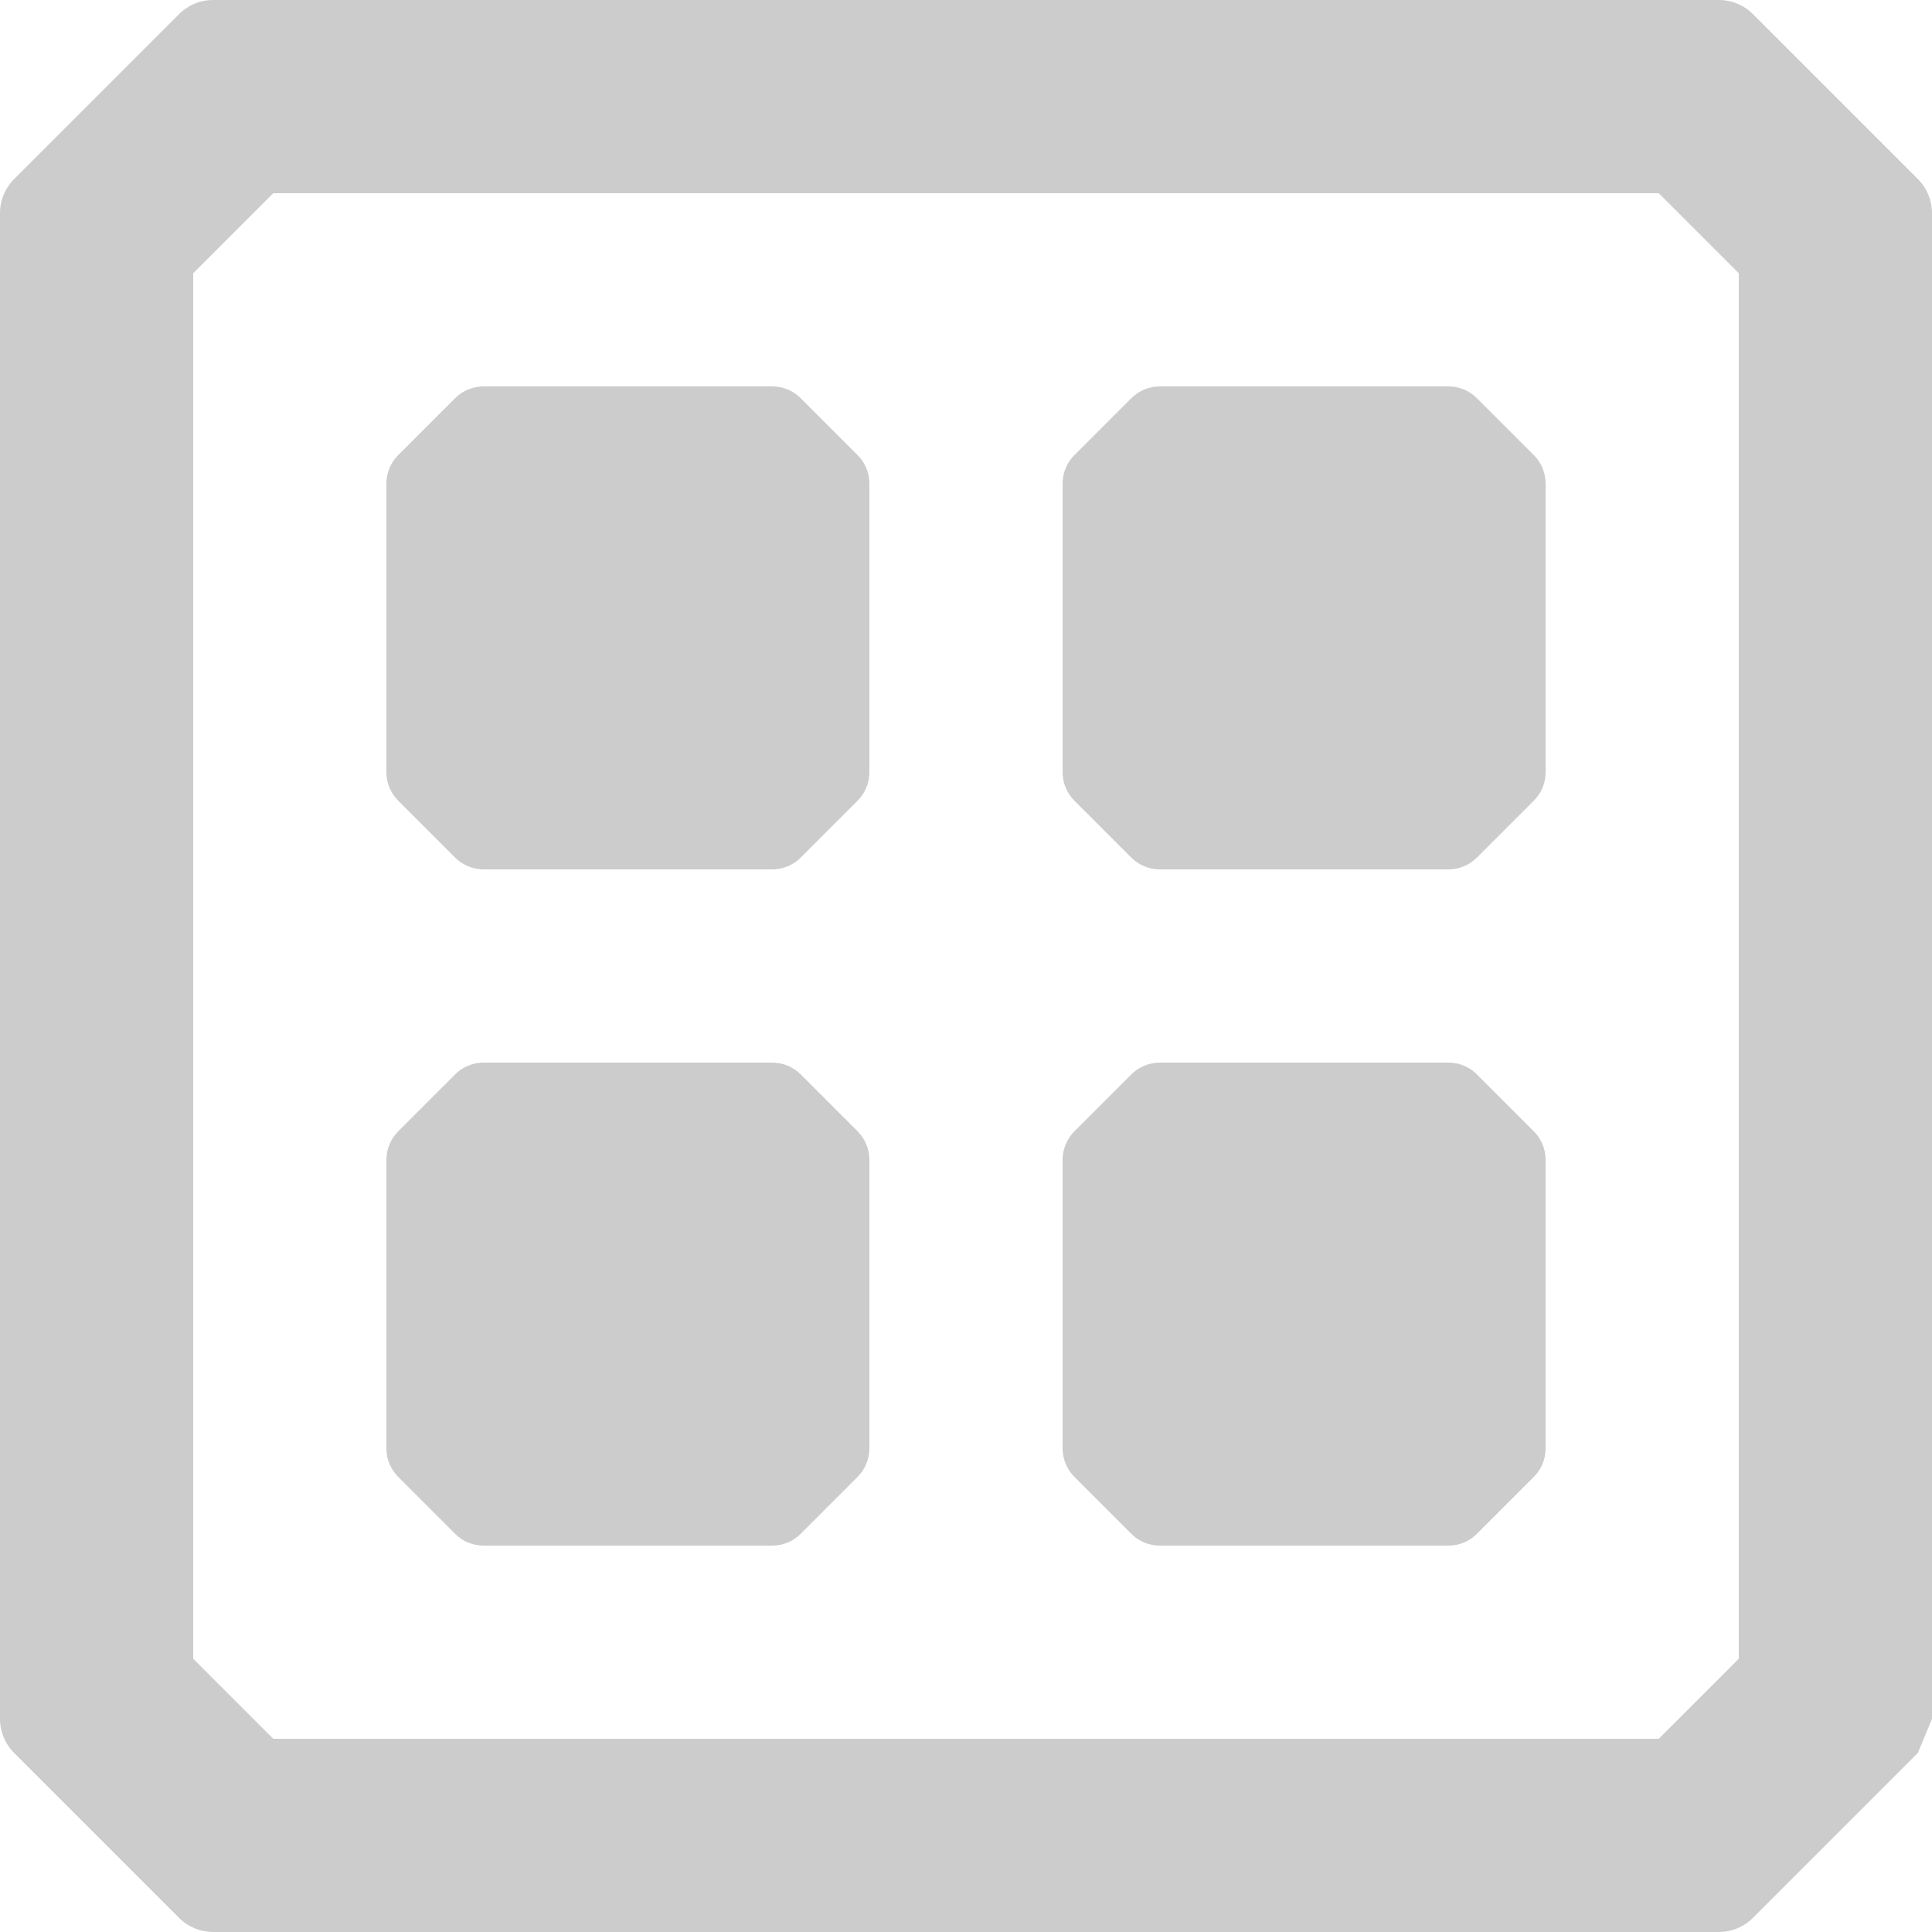
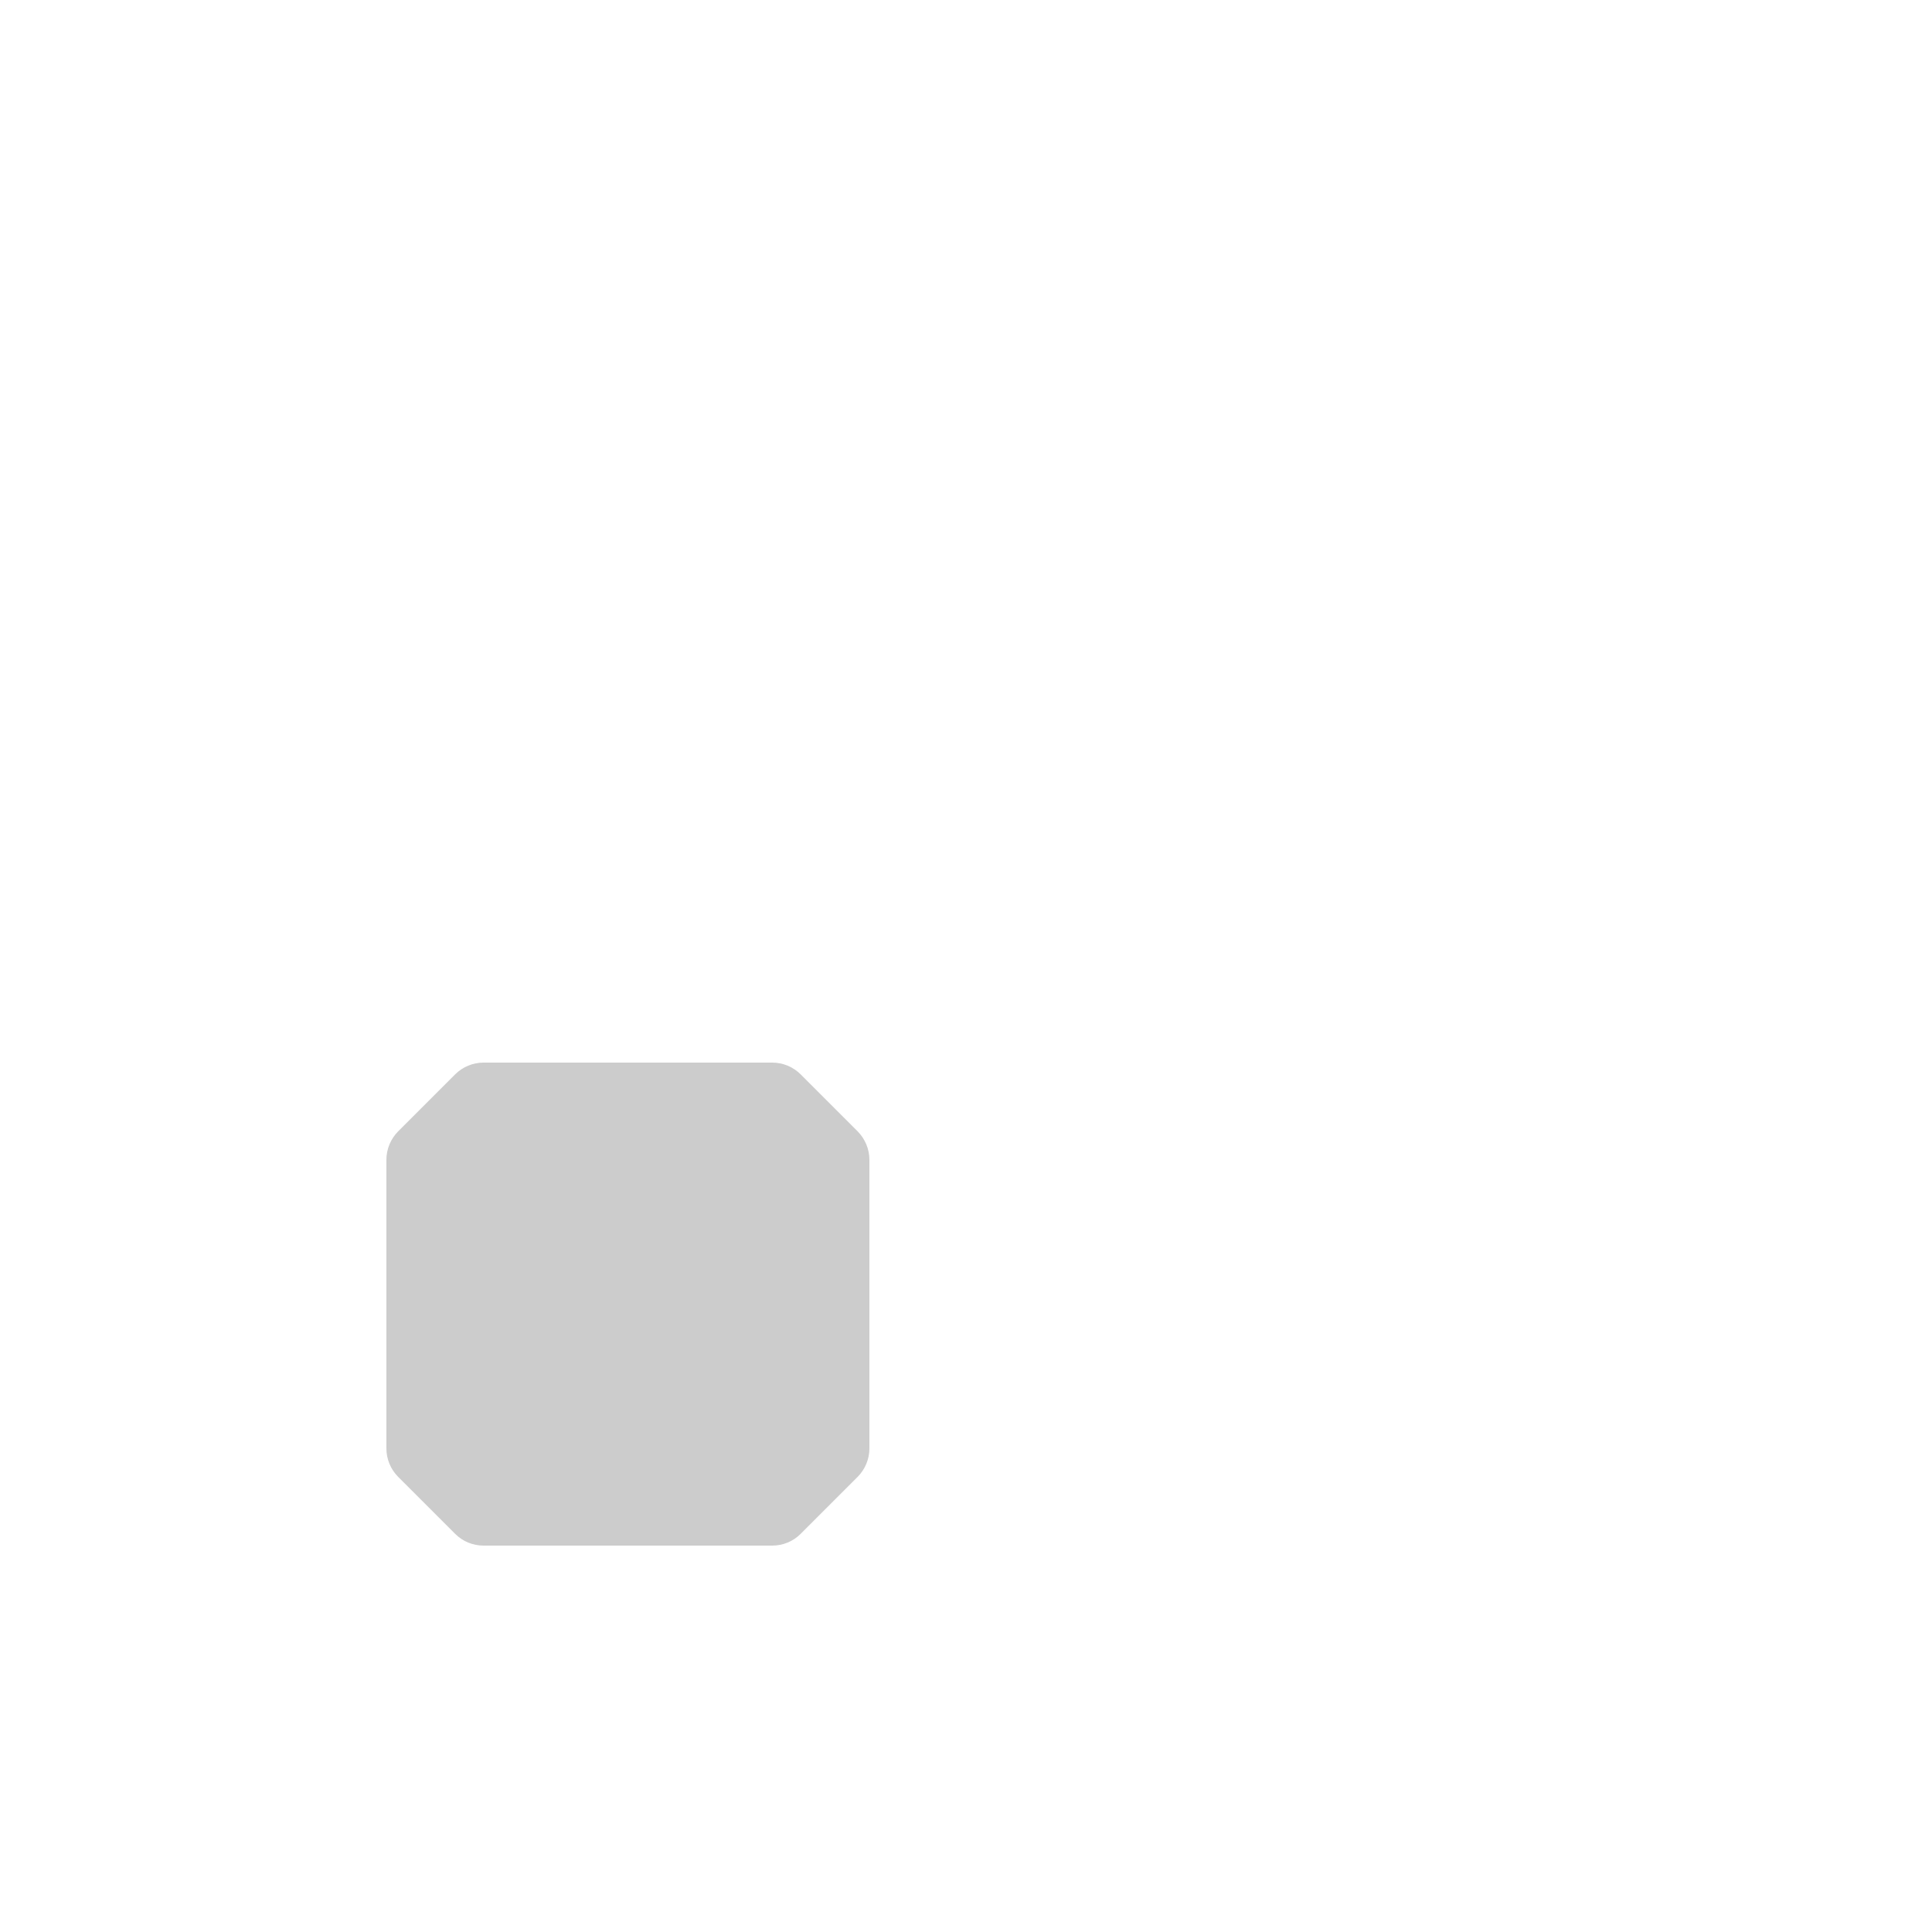
<svg xmlns="http://www.w3.org/2000/svg" width="18" height="18" viewBox="0 0 18 18" fill="none">
-   <path d="M3.6 4.505C3.6 4.406 3.64 4.31 3.71 4.24L4.24 3.71C4.31 3.64 4.406 3.6 4.505 3.6H7.195C7.294 3.6 7.39 3.64 7.46 3.71L7.99 4.24C8.06 4.31 8.1 4.406 8.1 4.505V7.195C8.1 7.294 8.06 7.39 7.99 7.46L7.46 7.99C7.39 8.06 7.294 8.1 7.195 8.1H4.505C4.406 8.1 4.31 8.06 4.24 7.99L3.71 7.46C3.64 7.39 3.6 7.294 3.6 7.195V4.505Z" fill="#CCCCCC" />
  <path d="M3.71 10.54C3.64 10.611 3.6 10.706 3.6 10.805V13.495C3.6 13.594 3.64 13.69 3.71 13.76L4.24 14.29C4.31 14.361 4.406 14.4 4.505 14.4H7.195C7.294 14.4 7.39 14.361 7.46 14.29L7.99 13.76C8.06 13.69 8.1 13.594 8.1 13.495V10.805C8.1 10.706 8.06 10.611 7.99 10.54L7.46 10.01C7.39 9.94 7.294 9.9 7.195 9.9H4.505C4.406 9.9 4.31 9.94 4.24 10.01L3.71 10.54Z" fill="#CCCCCC" />
-   <path d="M9.9 4.505C9.9 4.406 9.94 4.31 10.01 4.24L10.54 3.71C10.611 3.64 10.706 3.6 10.805 3.6H13.495C13.594 3.6 13.69 3.64 13.76 3.71L14.29 4.24C14.361 4.31 14.4 4.406 14.4 4.505V7.195C14.4 7.294 14.361 7.39 14.29 7.46L13.76 7.99C13.69 8.06 13.594 8.1 13.495 8.1H10.805C10.706 8.1 10.611 8.06 10.54 7.99L10.01 7.46C9.94 7.39 9.9 7.294 9.9 7.195V4.505Z" fill="#CCCCCC" />
-   <path d="M10.01 10.54C9.94 10.611 9.9 10.706 9.9 10.805V13.495C9.9 13.594 9.94 13.69 10.01 13.76L10.54 14.29C10.611 14.361 10.706 14.4 10.805 14.4H13.495C13.594 14.4 13.69 14.361 13.76 14.29L14.29 13.76C14.361 13.69 14.4 13.594 14.4 13.495V10.805C14.4 10.706 14.361 10.611 14.29 10.54L13.76 10.01C13.69 9.94 13.594 9.9 13.495 9.9H10.805C10.706 9.9 10.611 9.94 10.54 10.01L10.01 10.54Z" fill="#CCCCCC" />
-   <path fill-rule="evenodd" clip-rule="evenodd" d="M1.668 0.132L0.132 1.668C0.047 1.753 0 1.867 0 1.986V16.014C0 16.133 0.047 16.247 0.132 16.332L1.668 17.868C1.753 17.953 1.867 18 1.986 18L16.014 18C16.133 18 16.247 17.953 16.332 17.868L17.868 16.332L18 16.014V1.986C18 1.867 17.953 1.753 17.868 1.668L16.332 0.132C16.247 0.047 16.133 0 16.014 0H1.986C1.867 0 1.753 0.047 1.668 0.132ZM16.2 15.454V2.546L15.454 1.8H2.546L1.8 2.546V15.454L2.546 16.2L15.454 16.2L16.2 15.454Z" fill="#CCCCCC" />
</svg>